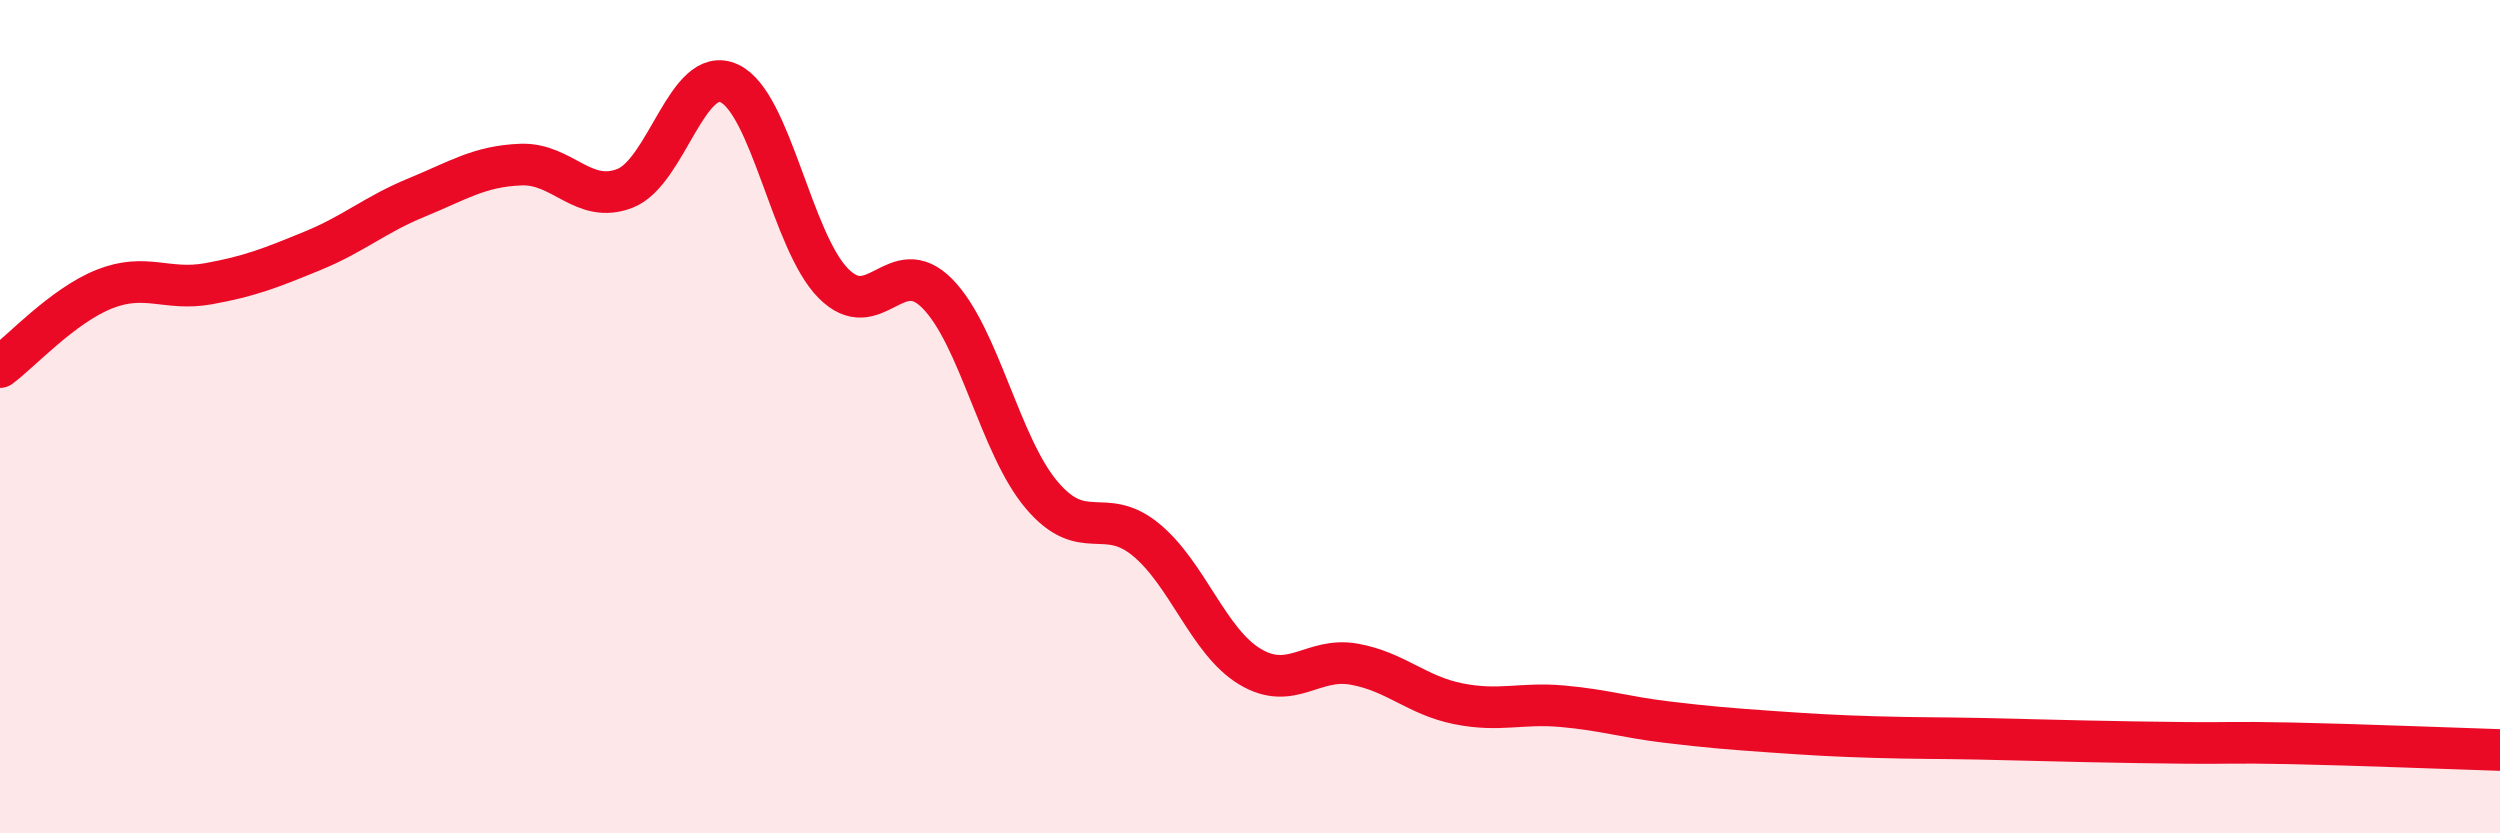
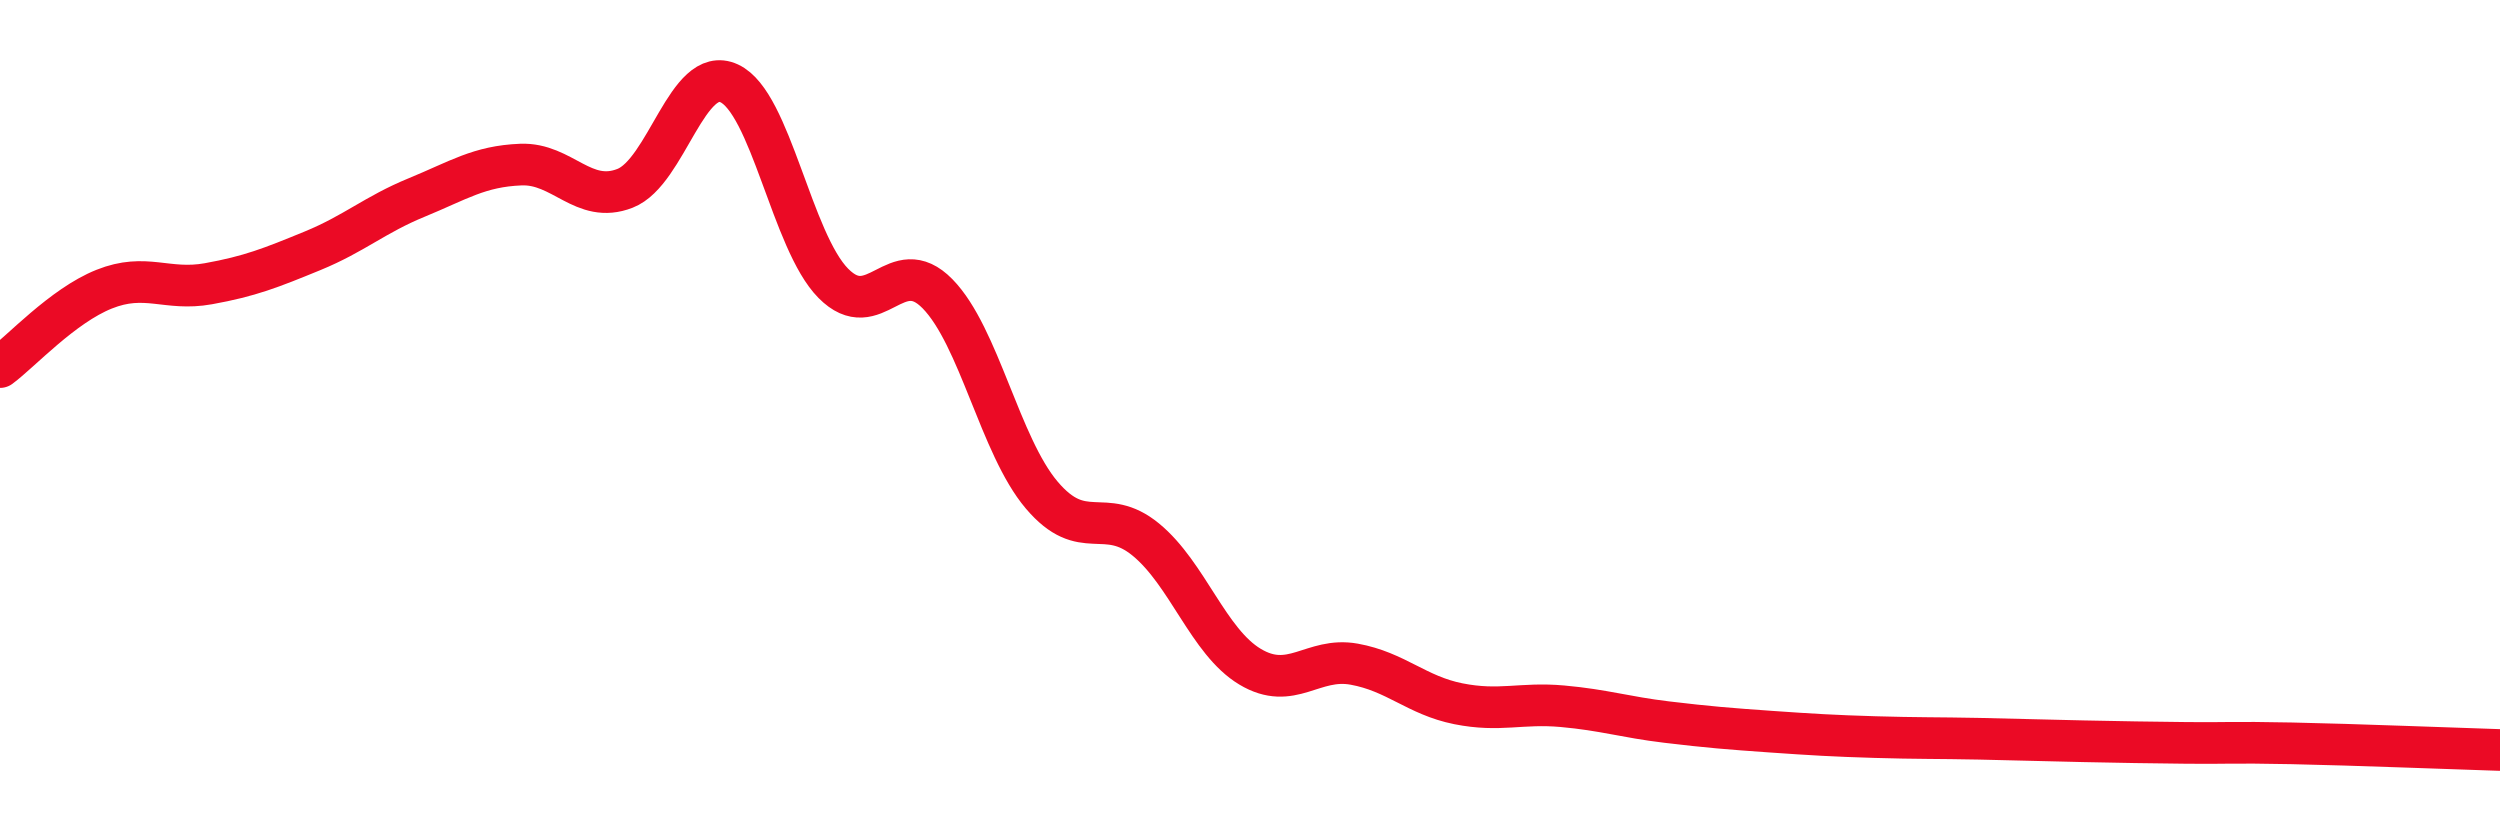
<svg xmlns="http://www.w3.org/2000/svg" width="60" height="20" viewBox="0 0 60 20">
-   <path d="M 0,8.81 C 0.5,8.44 1.5,7.34 2.5,6.94 C 3.5,6.54 4,6.99 5,6.81 C 6,6.63 6.5,6.43 7.5,6.02 C 8.5,5.61 9,5.15 10,4.74 C 11,4.33 11.5,3.99 12.5,3.95 C 13.5,3.91 14,4.91 15,4.52 C 16,4.13 16.5,1.54 17.5,2 C 18.5,2.46 19,5.79 20,6.8 C 21,7.81 21.5,6.03 22.5,7.05 C 23.5,8.07 24,10.7 25,11.88 C 26,13.06 26.5,12.13 27.5,12.95 C 28.5,13.77 29,15.4 30,16 C 31,16.6 31.5,15.76 32.5,15.94 C 33.5,16.12 34,16.69 35,16.89 C 36,17.09 36.5,16.86 37.5,16.95 C 38.5,17.04 39,17.21 40,17.33 C 41,17.45 41.5,17.49 42.5,17.56 C 43.5,17.63 44,17.66 45,17.69 C 46,17.72 46.5,17.71 47.5,17.73 C 48.5,17.75 49,17.77 50,17.79 C 51,17.81 51.5,17.82 52.5,17.83 C 53.5,17.84 53.5,17.81 55,17.84 C 56.5,17.87 59,17.97 60,18L60 20L0 20Z" fill="#EB0A25" opacity="0.1" stroke-linecap="round" stroke-linejoin="round" />
  <path d="M 0,8.81 C 0.5,8.44 1.5,7.34 2.5,6.94 C 3.5,6.54 4,6.99 5,6.81 C 6,6.63 6.5,6.43 7.5,6.02 C 8.5,5.61 9,5.15 10,4.74 C 11,4.33 11.5,3.99 12.5,3.95 C 13.5,3.91 14,4.91 15,4.52 C 16,4.13 16.5,1.54 17.5,2 C 18.5,2.46 19,5.79 20,6.8 C 21,7.81 21.5,6.03 22.5,7.05 C 23.5,8.07 24,10.7 25,11.88 C 26,13.06 26.5,12.13 27.5,12.95 C 28.5,13.77 29,15.4 30,16 C 31,16.6 31.5,15.76 32.5,15.94 C 33.5,16.12 34,16.69 35,16.89 C 36,17.09 36.5,16.86 37.5,16.95 C 38.5,17.04 39,17.21 40,17.33 C 41,17.45 41.5,17.49 42.5,17.56 C 43.5,17.63 44,17.66 45,17.69 C 46,17.72 46.5,17.71 47.5,17.73 C 48.5,17.75 49,17.77 50,17.79 C 51,17.81 51.5,17.82 52.5,17.83 C 53.5,17.84 53.5,17.81 55,17.84 C 56.5,17.87 59,17.97 60,18" stroke="#EB0A25" stroke-width="1" fill="none" stroke-linecap="round" stroke-linejoin="round" />
</svg>